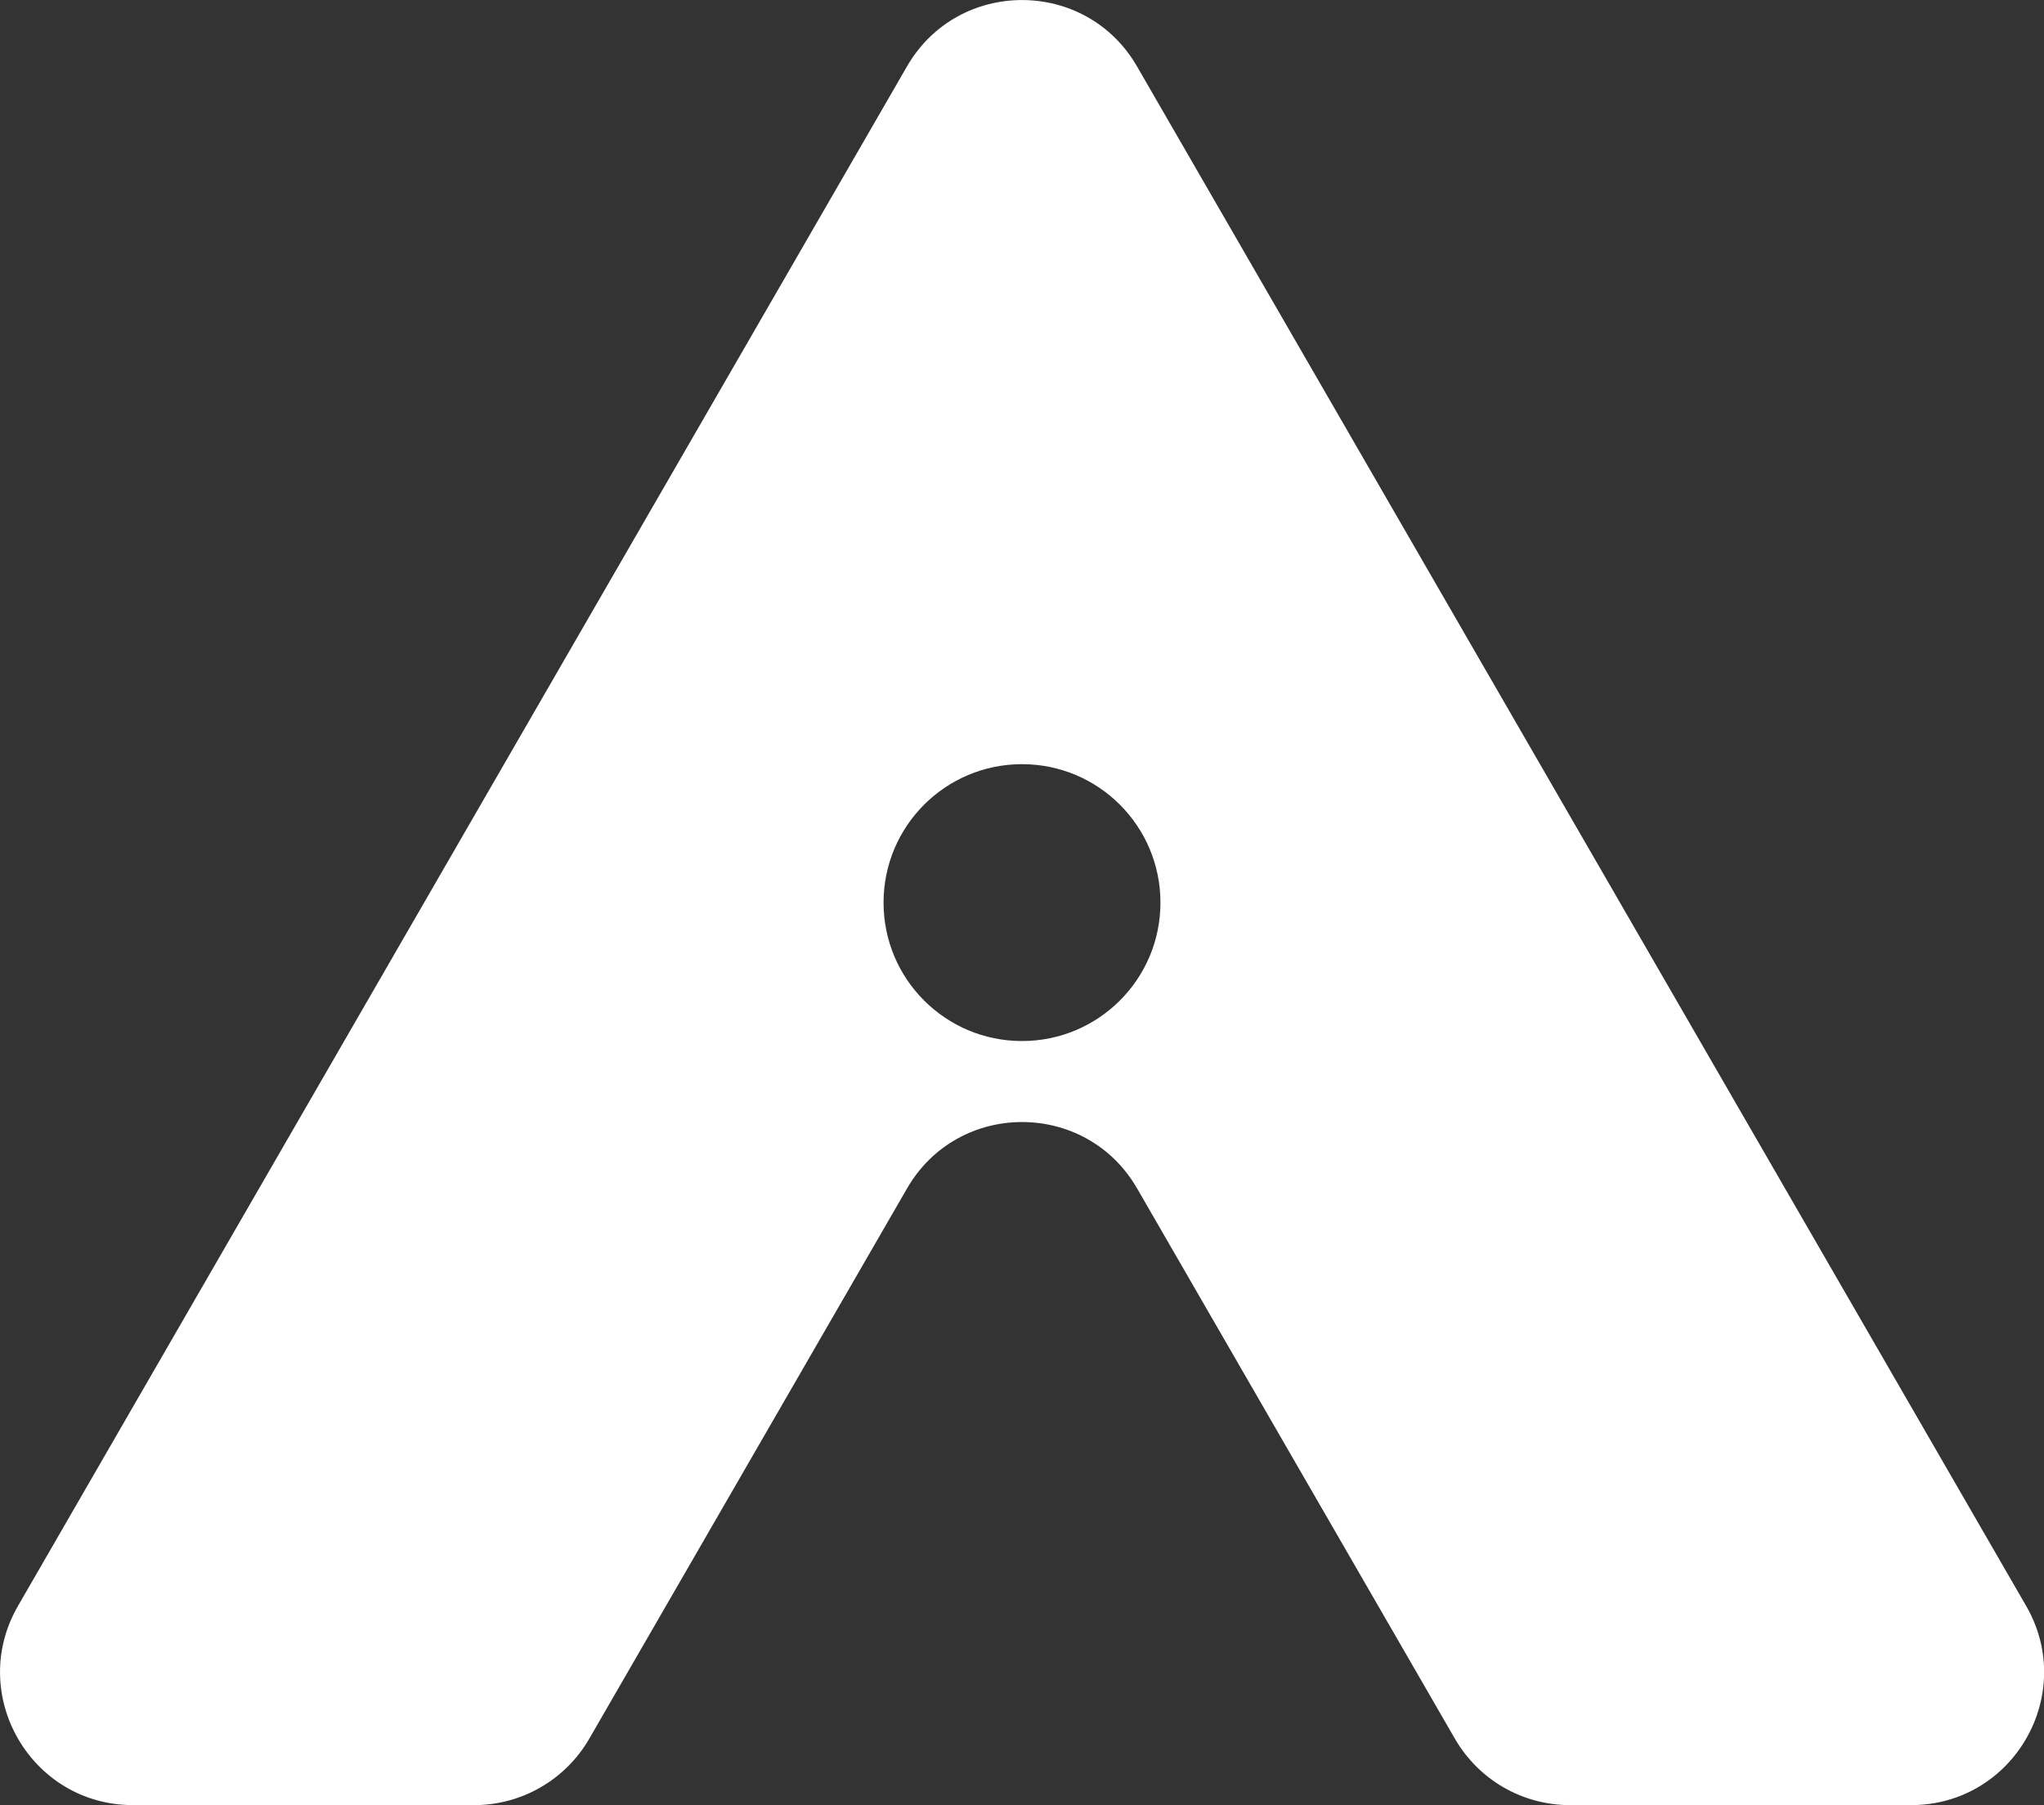
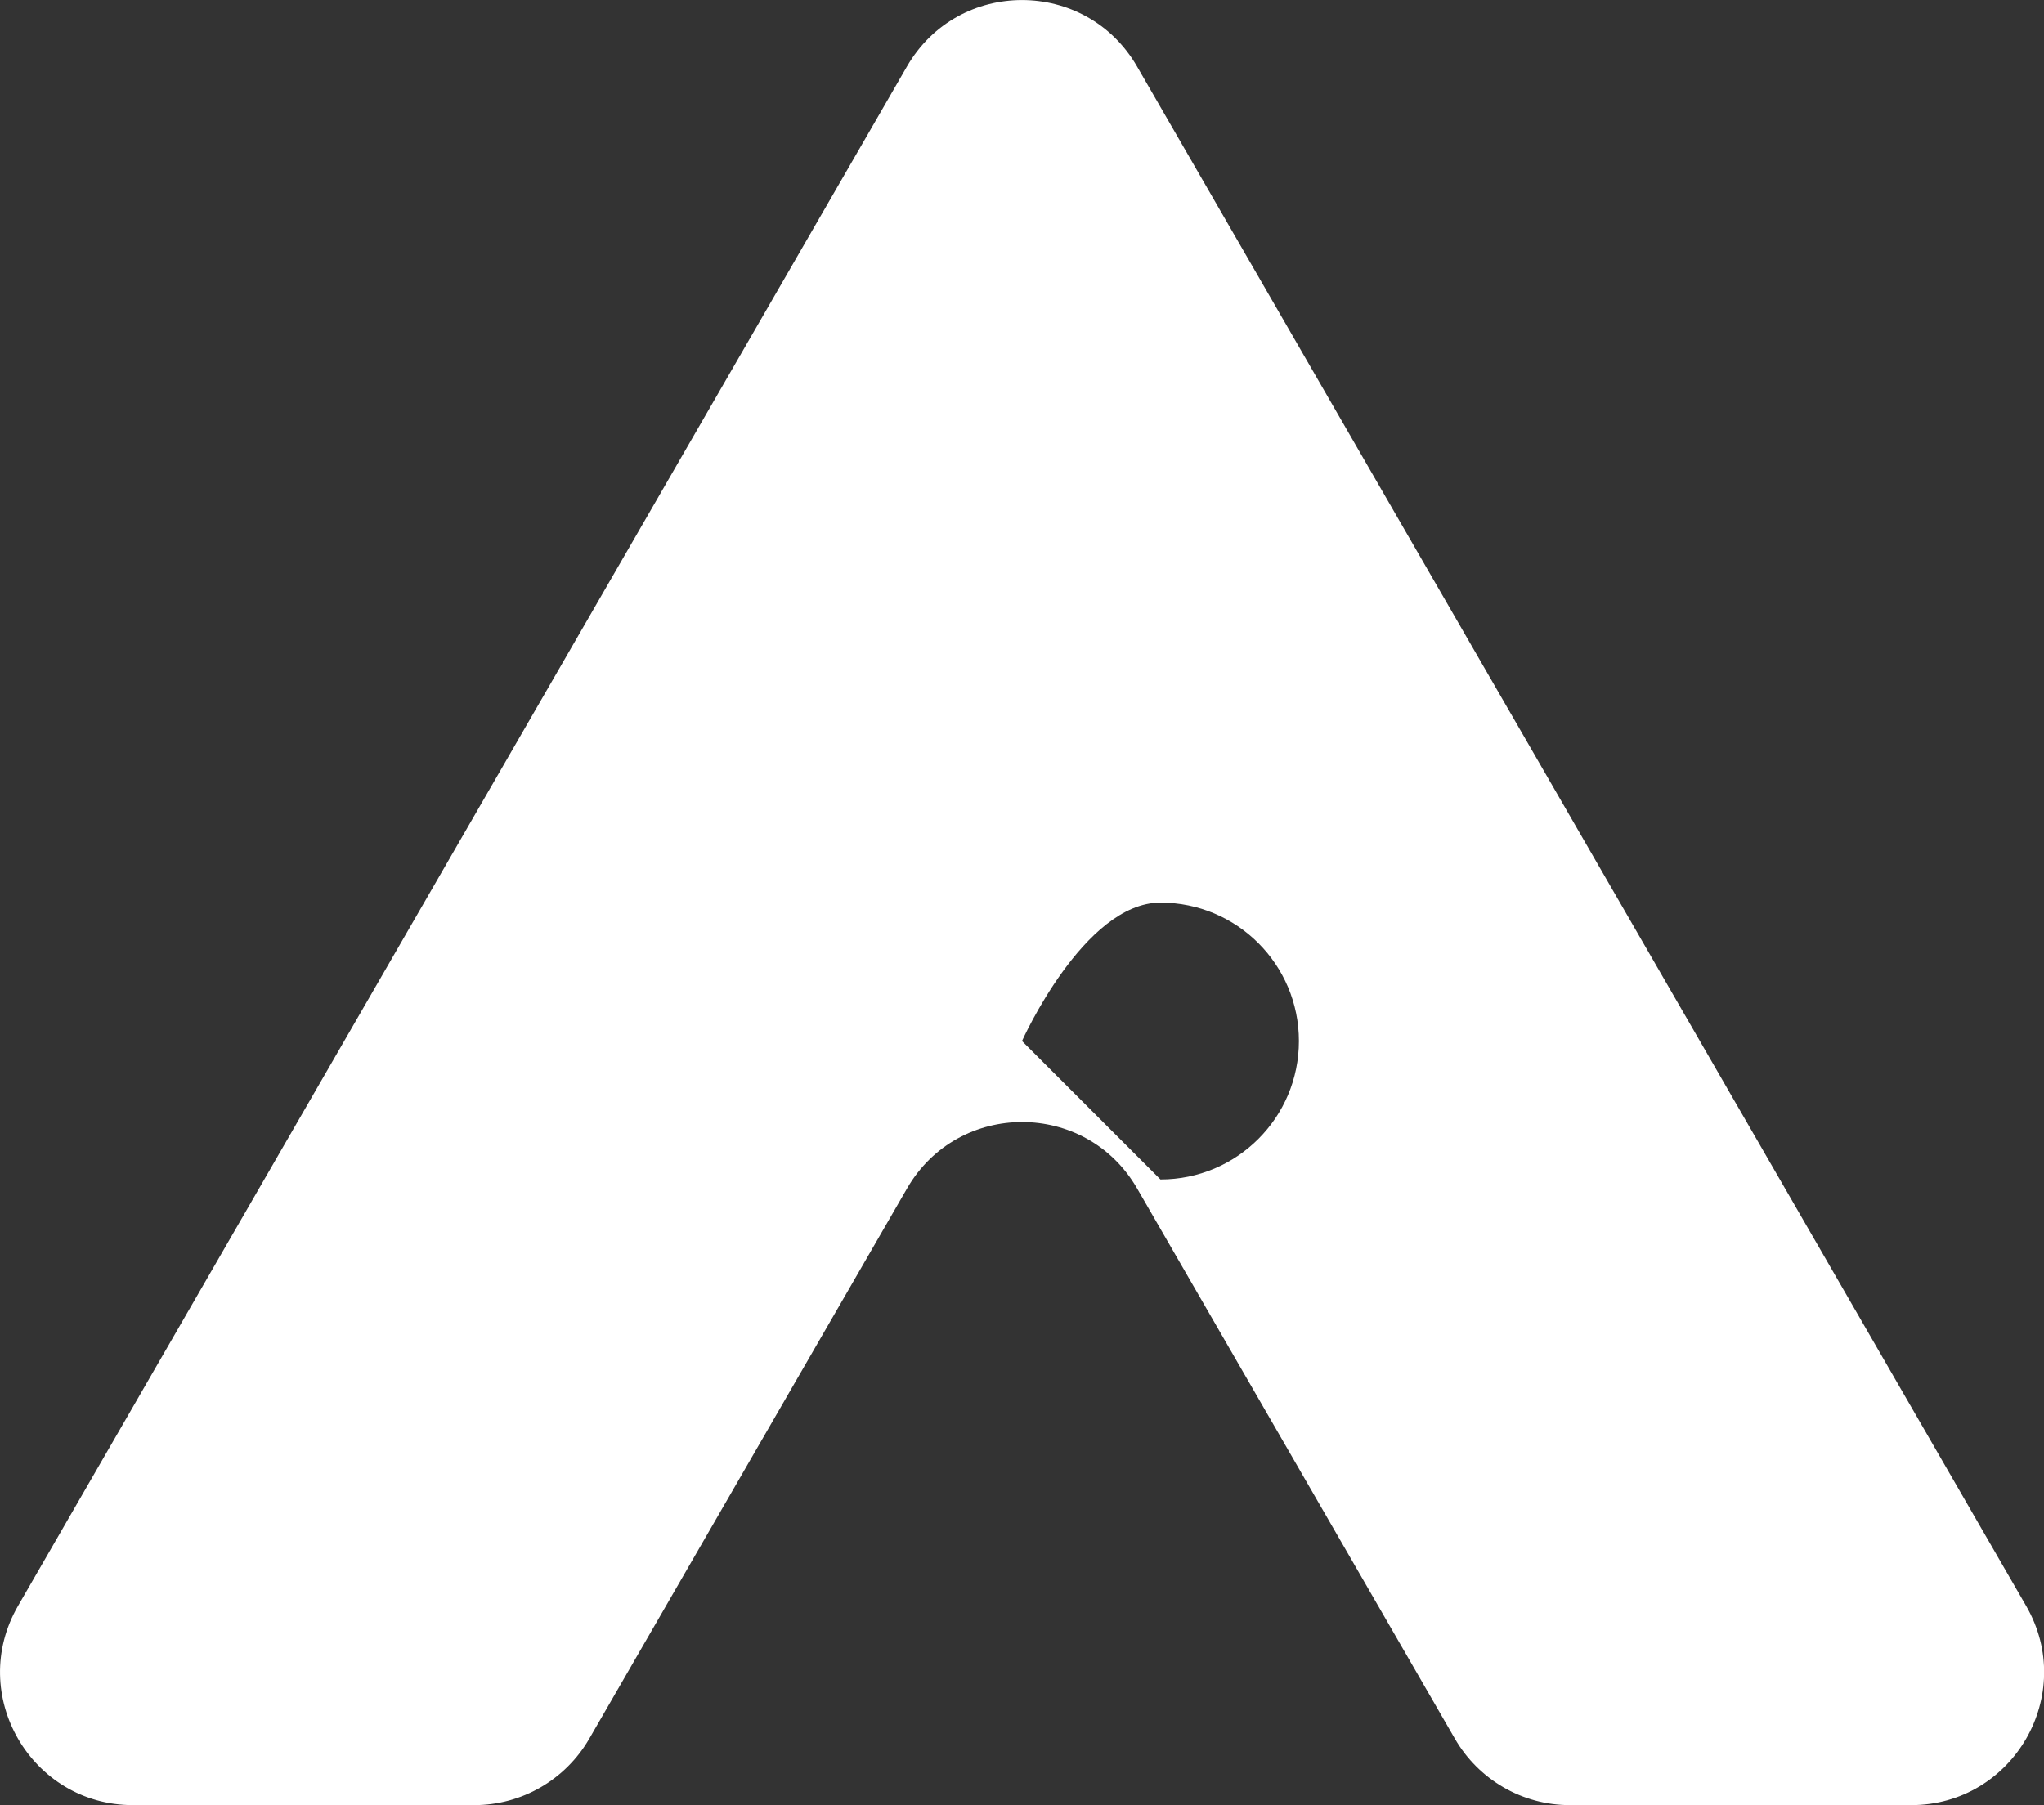
<svg xmlns="http://www.w3.org/2000/svg" id="Layer_2" data-name="Layer 2" viewBox="0 0 259.98 229.63">
  <rect x="0" y="0" width="259.98" height="229.63" fill="#333333" stroke="none" />
  <defs>
    <style>
      .cls-1 {
        fill: #fff;
      }
    </style>
  </defs>
  <g id="Layer_1-2" data-name="Layer 1">
-     <path class="cls-1" d="M144.62,8.45c-6.5-11.26-22.76-11.26-29.26,0L2.29,204.29c-6.5,11.26,1.63,25.34,14.63,25.34h43.4c6.03,0,11.61-3.22,14.63-8.45l40.42-70c6.5-11.26,22.76-11.26,29.26,0l40.42,70c3.02,5.23,8.59,8.45,14.63,8.45h43.4c13,0,21.13-14.08,14.63-25.34L144.62,8.45ZM129.99,132.43c-9.73,0-17.61-7.88-17.61-17.61s7.88-17.61,17.61-17.61,17.61,7.88,17.61,17.61-7.88,17.61-17.61,17.61Z" />
+     <path class="cls-1" d="M144.62,8.45c-6.5-11.26-22.76-11.26-29.26,0L2.29,204.29c-6.5,11.26,1.63,25.34,14.63,25.34h43.4c6.03,0,11.61-3.22,14.63-8.45l40.42-70c6.5-11.26,22.76-11.26,29.26,0l40.42,70c3.02,5.23,8.59,8.45,14.63,8.45h43.4c13,0,21.13-14.08,14.63-25.34L144.62,8.45ZM129.99,132.43s7.88-17.61,17.61-17.61,17.61,7.88,17.61,17.61-7.88,17.61-17.61,17.61Z" />
  </g>
</svg>